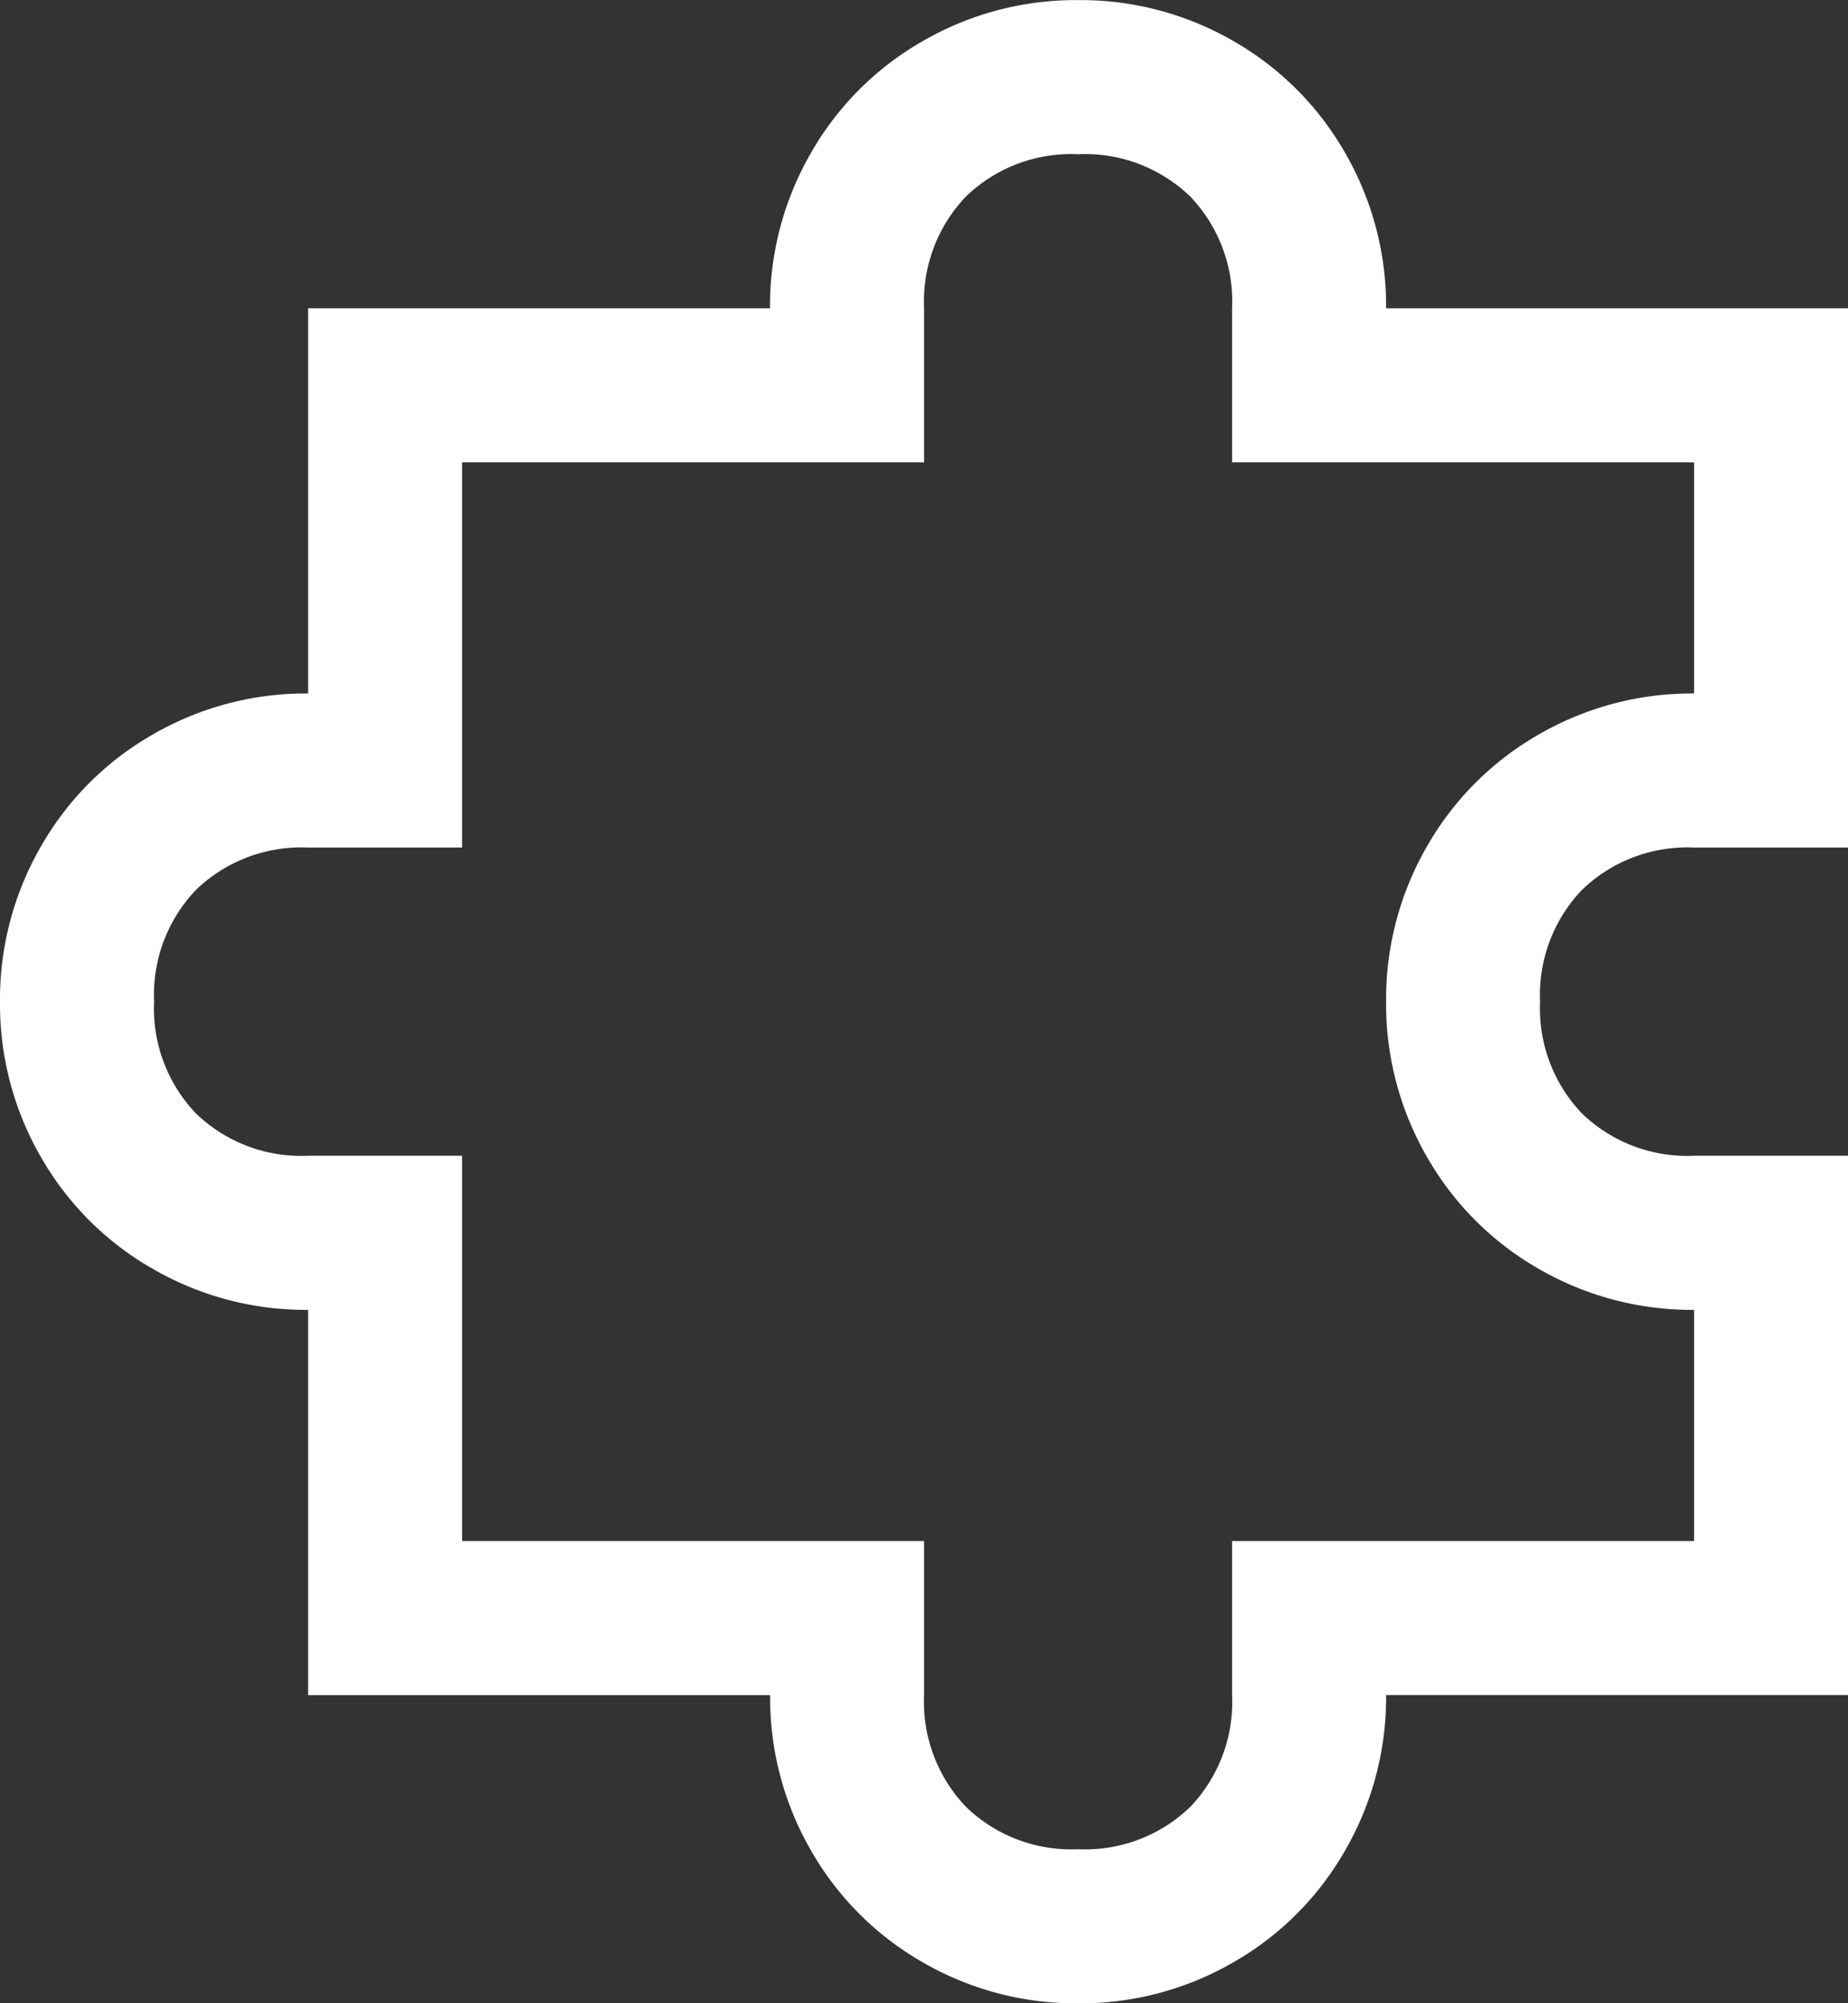
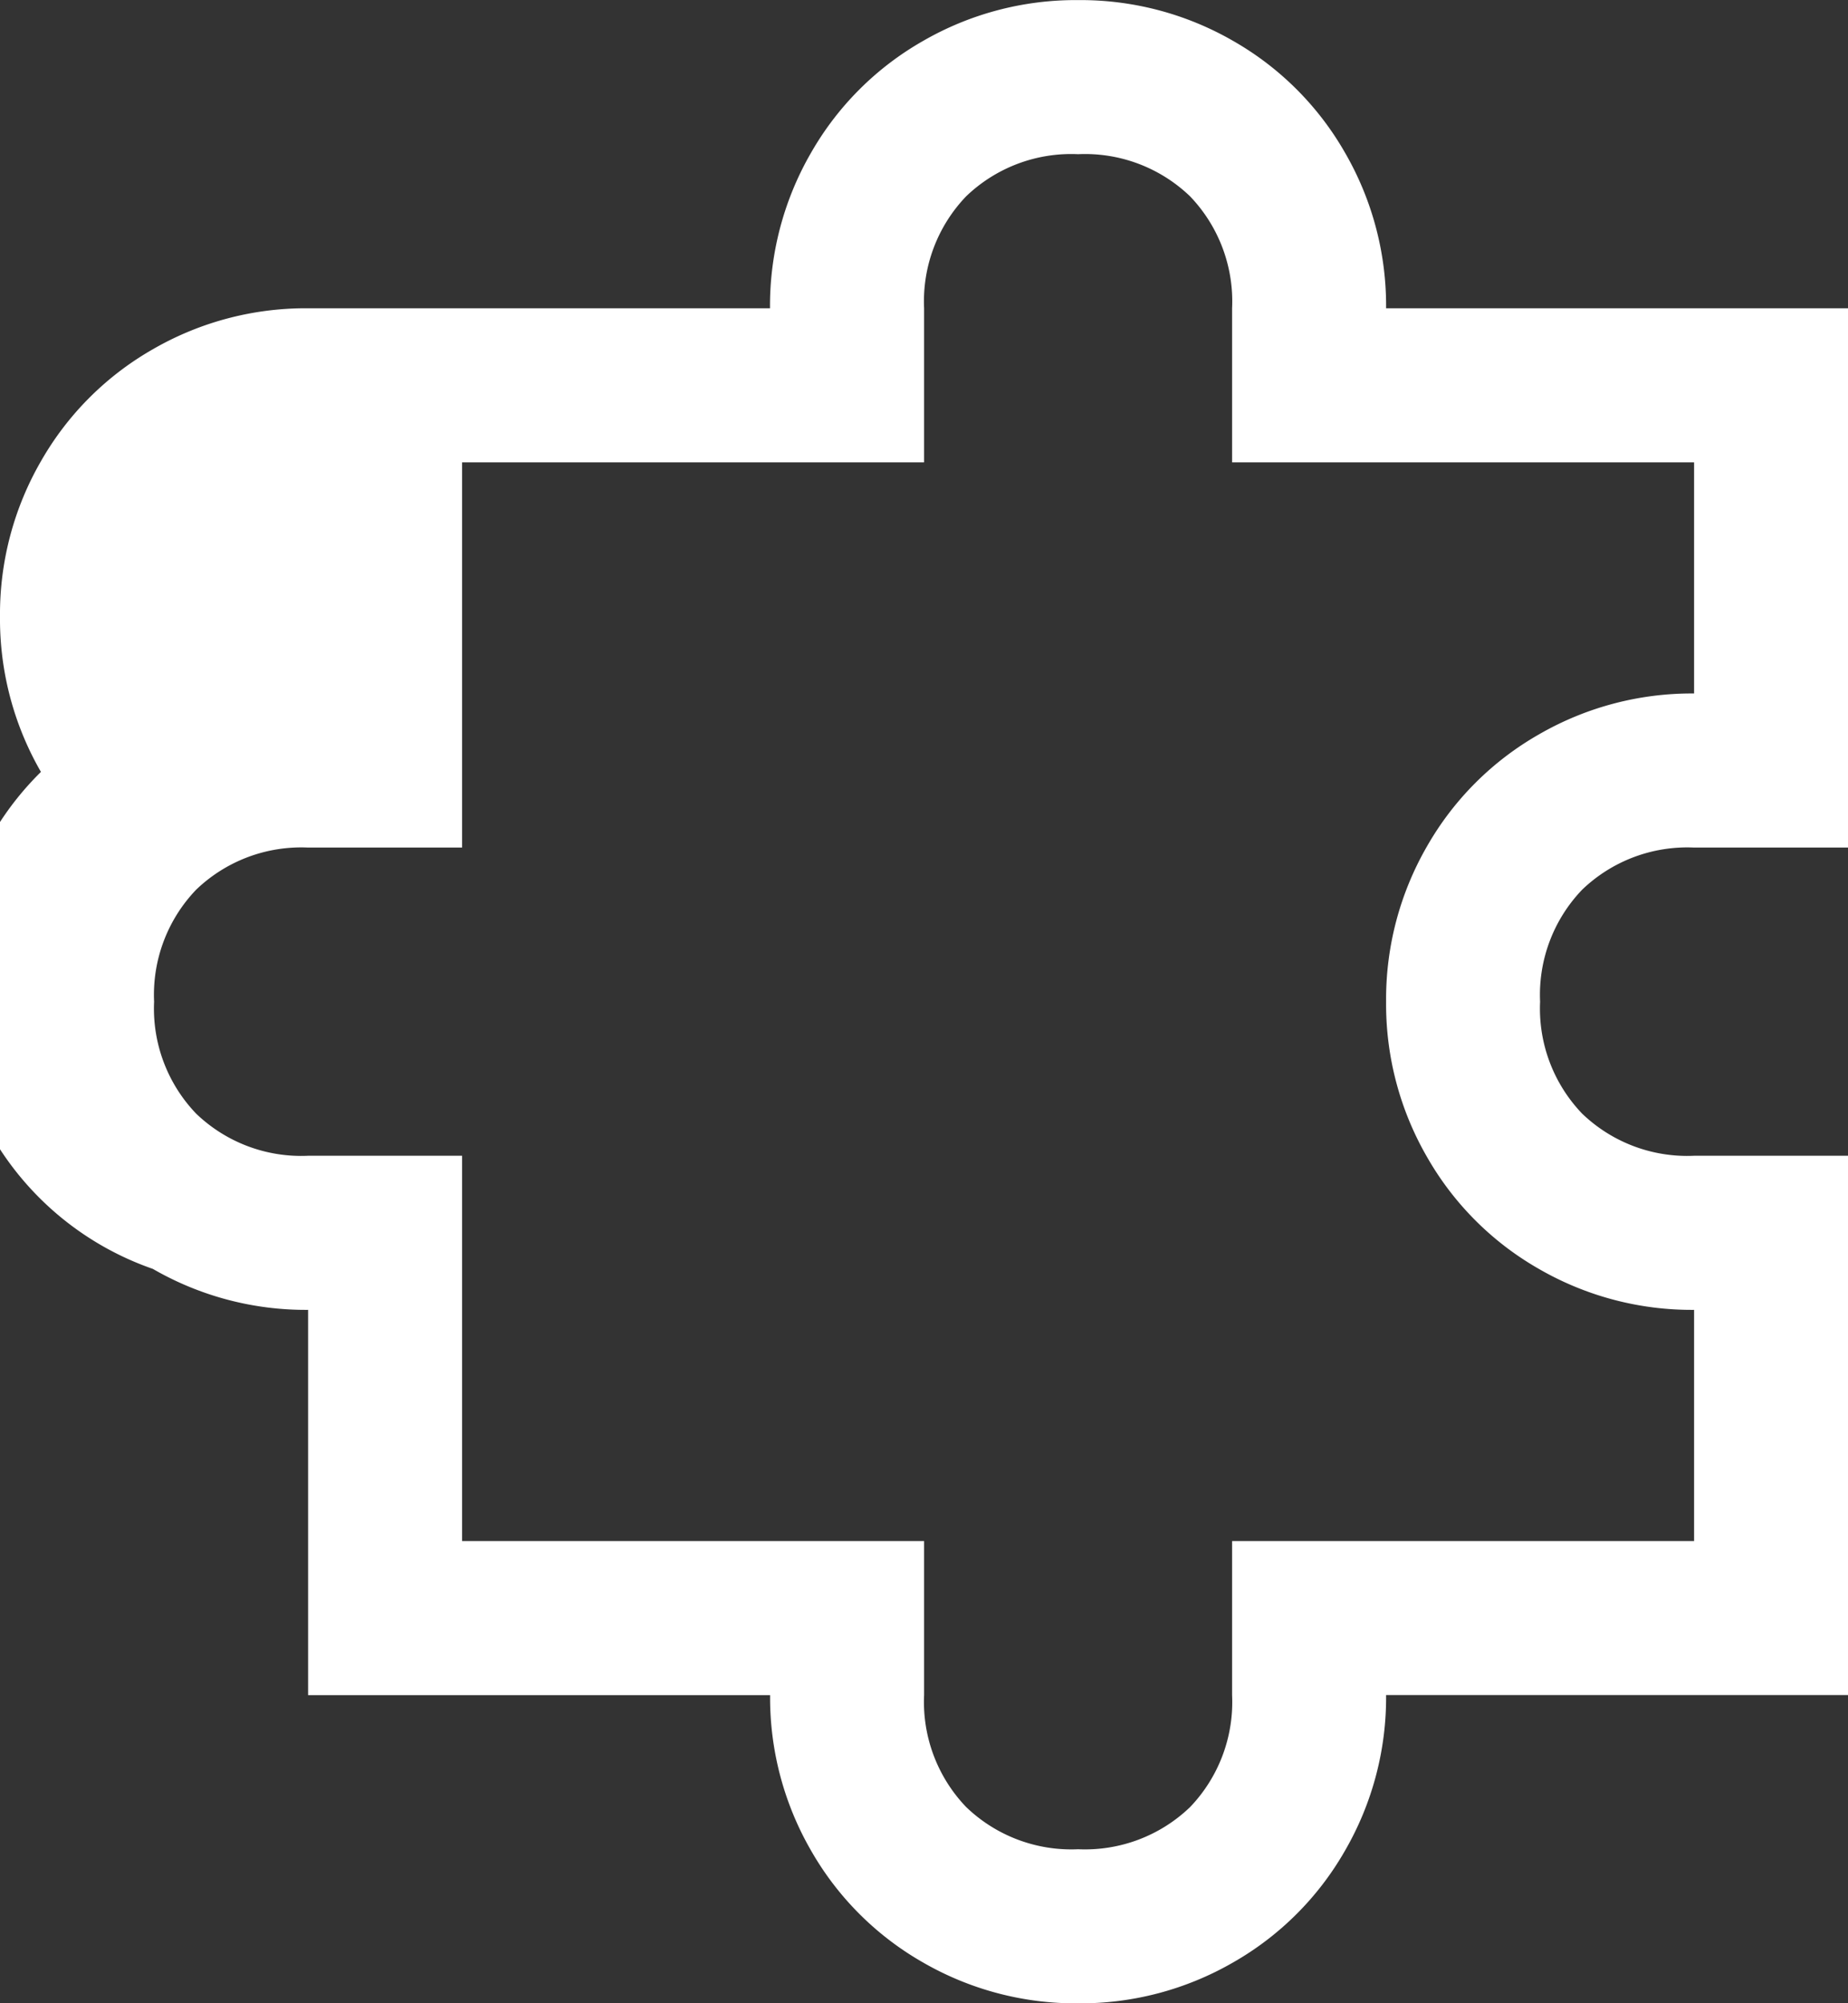
<svg xmlns="http://www.w3.org/2000/svg" width="19.5" height="21.125" viewBox="0 0 19.5 21.125">
  <rect x="0" y="0" width="19.5" height="21.125" fill="#333333" stroke="none" />
-   <path id="Path_7524" data-name="Path 7524" d="M.813-20.312a3.223,3.223,0,0,0-1.638.432A3.162,3.162,0,0,0-2.006-18.7a3.223,3.223,0,0,0-.432,1.638H-7.312V-13a3.223,3.223,0,0,0-1.638.432,3.162,3.162,0,0,0-1.181,1.181,3.223,3.223,0,0,0-.432,1.638,3.223,3.223,0,0,0,.432,1.638A3.162,3.162,0,0,0-8.95-6.932,3.223,3.223,0,0,0-7.312-6.5v4.063h4.875A3.223,3.223,0,0,0-2.006-.8,3.162,3.162,0,0,0-.825.381,3.223,3.223,0,0,0,.813.813,3.223,3.223,0,0,0,2.45.381,3.162,3.162,0,0,0,3.631-.8a3.223,3.223,0,0,0,.432-1.638H8.938V-8.125H7.313a1.6,1.6,0,0,1-1.181-.444A1.6,1.6,0,0,1,5.688-9.75a1.6,1.6,0,0,1,.444-1.181,1.6,1.6,0,0,1,1.181-.444H8.938v-5.687H4.063A3.223,3.223,0,0,0,3.631-18.7,3.162,3.162,0,0,0,2.45-19.881,3.223,3.223,0,0,0,.813-20.312Zm0,1.625a1.6,1.6,0,0,1,1.181.444,1.6,1.6,0,0,1,.444,1.181v1.625H7.313V-13a3.223,3.223,0,0,0-1.638.432,3.162,3.162,0,0,0-1.181,1.181A3.223,3.223,0,0,0,4.063-9.75a3.223,3.223,0,0,0,.432,1.638A3.162,3.162,0,0,0,5.675-6.932,3.223,3.223,0,0,0,7.313-6.5v2.438H2.438v1.625a1.6,1.6,0,0,1-.444,1.181A1.6,1.6,0,0,1,.813-.812,1.6,1.6,0,0,1-.368-1.257,1.6,1.6,0,0,1-.812-2.437V-4.062H-5.687V-8.125H-7.312a1.6,1.6,0,0,1-1.181-.444A1.6,1.6,0,0,1-8.937-9.75a1.6,1.6,0,0,1,.444-1.181,1.6,1.6,0,0,1,1.181-.444h1.625v-4.062H-.812v-1.625a1.6,1.6,0,0,1,.444-1.181A1.6,1.6,0,0,1,.813-18.687Z" transform="translate(10.563 20.313)" fill="#fff" />
+   <path id="Path_7524" data-name="Path 7524" d="M.813-20.312a3.223,3.223,0,0,0-1.638.432A3.162,3.162,0,0,0-2.006-18.7a3.223,3.223,0,0,0-.432,1.638H-7.312a3.223,3.223,0,0,0-1.638.432,3.162,3.162,0,0,0-1.181,1.181,3.223,3.223,0,0,0-.432,1.638,3.223,3.223,0,0,0,.432,1.638A3.162,3.162,0,0,0-8.95-6.932,3.223,3.223,0,0,0-7.312-6.5v4.063h4.875A3.223,3.223,0,0,0-2.006-.8,3.162,3.162,0,0,0-.825.381,3.223,3.223,0,0,0,.813.813,3.223,3.223,0,0,0,2.45.381,3.162,3.162,0,0,0,3.631-.8a3.223,3.223,0,0,0,.432-1.638H8.938V-8.125H7.313a1.6,1.6,0,0,1-1.181-.444A1.6,1.6,0,0,1,5.688-9.75a1.6,1.6,0,0,1,.444-1.181,1.6,1.6,0,0,1,1.181-.444H8.938v-5.687H4.063A3.223,3.223,0,0,0,3.631-18.7,3.162,3.162,0,0,0,2.45-19.881,3.223,3.223,0,0,0,.813-20.312Zm0,1.625a1.6,1.6,0,0,1,1.181.444,1.6,1.6,0,0,1,.444,1.181v1.625H7.313V-13a3.223,3.223,0,0,0-1.638.432,3.162,3.162,0,0,0-1.181,1.181A3.223,3.223,0,0,0,4.063-9.75a3.223,3.223,0,0,0,.432,1.638A3.162,3.162,0,0,0,5.675-6.932,3.223,3.223,0,0,0,7.313-6.5v2.438H2.438v1.625a1.6,1.6,0,0,1-.444,1.181A1.6,1.6,0,0,1,.813-.812,1.6,1.6,0,0,1-.368-1.257,1.6,1.6,0,0,1-.812-2.437V-4.062H-5.687V-8.125H-7.312a1.6,1.6,0,0,1-1.181-.444A1.6,1.6,0,0,1-8.937-9.75a1.6,1.6,0,0,1,.444-1.181,1.6,1.6,0,0,1,1.181-.444h1.625v-4.062H-.812v-1.625a1.6,1.6,0,0,1,.444-1.181A1.6,1.6,0,0,1,.813-18.687Z" transform="translate(10.563 20.313)" fill="#fff" />
</svg>